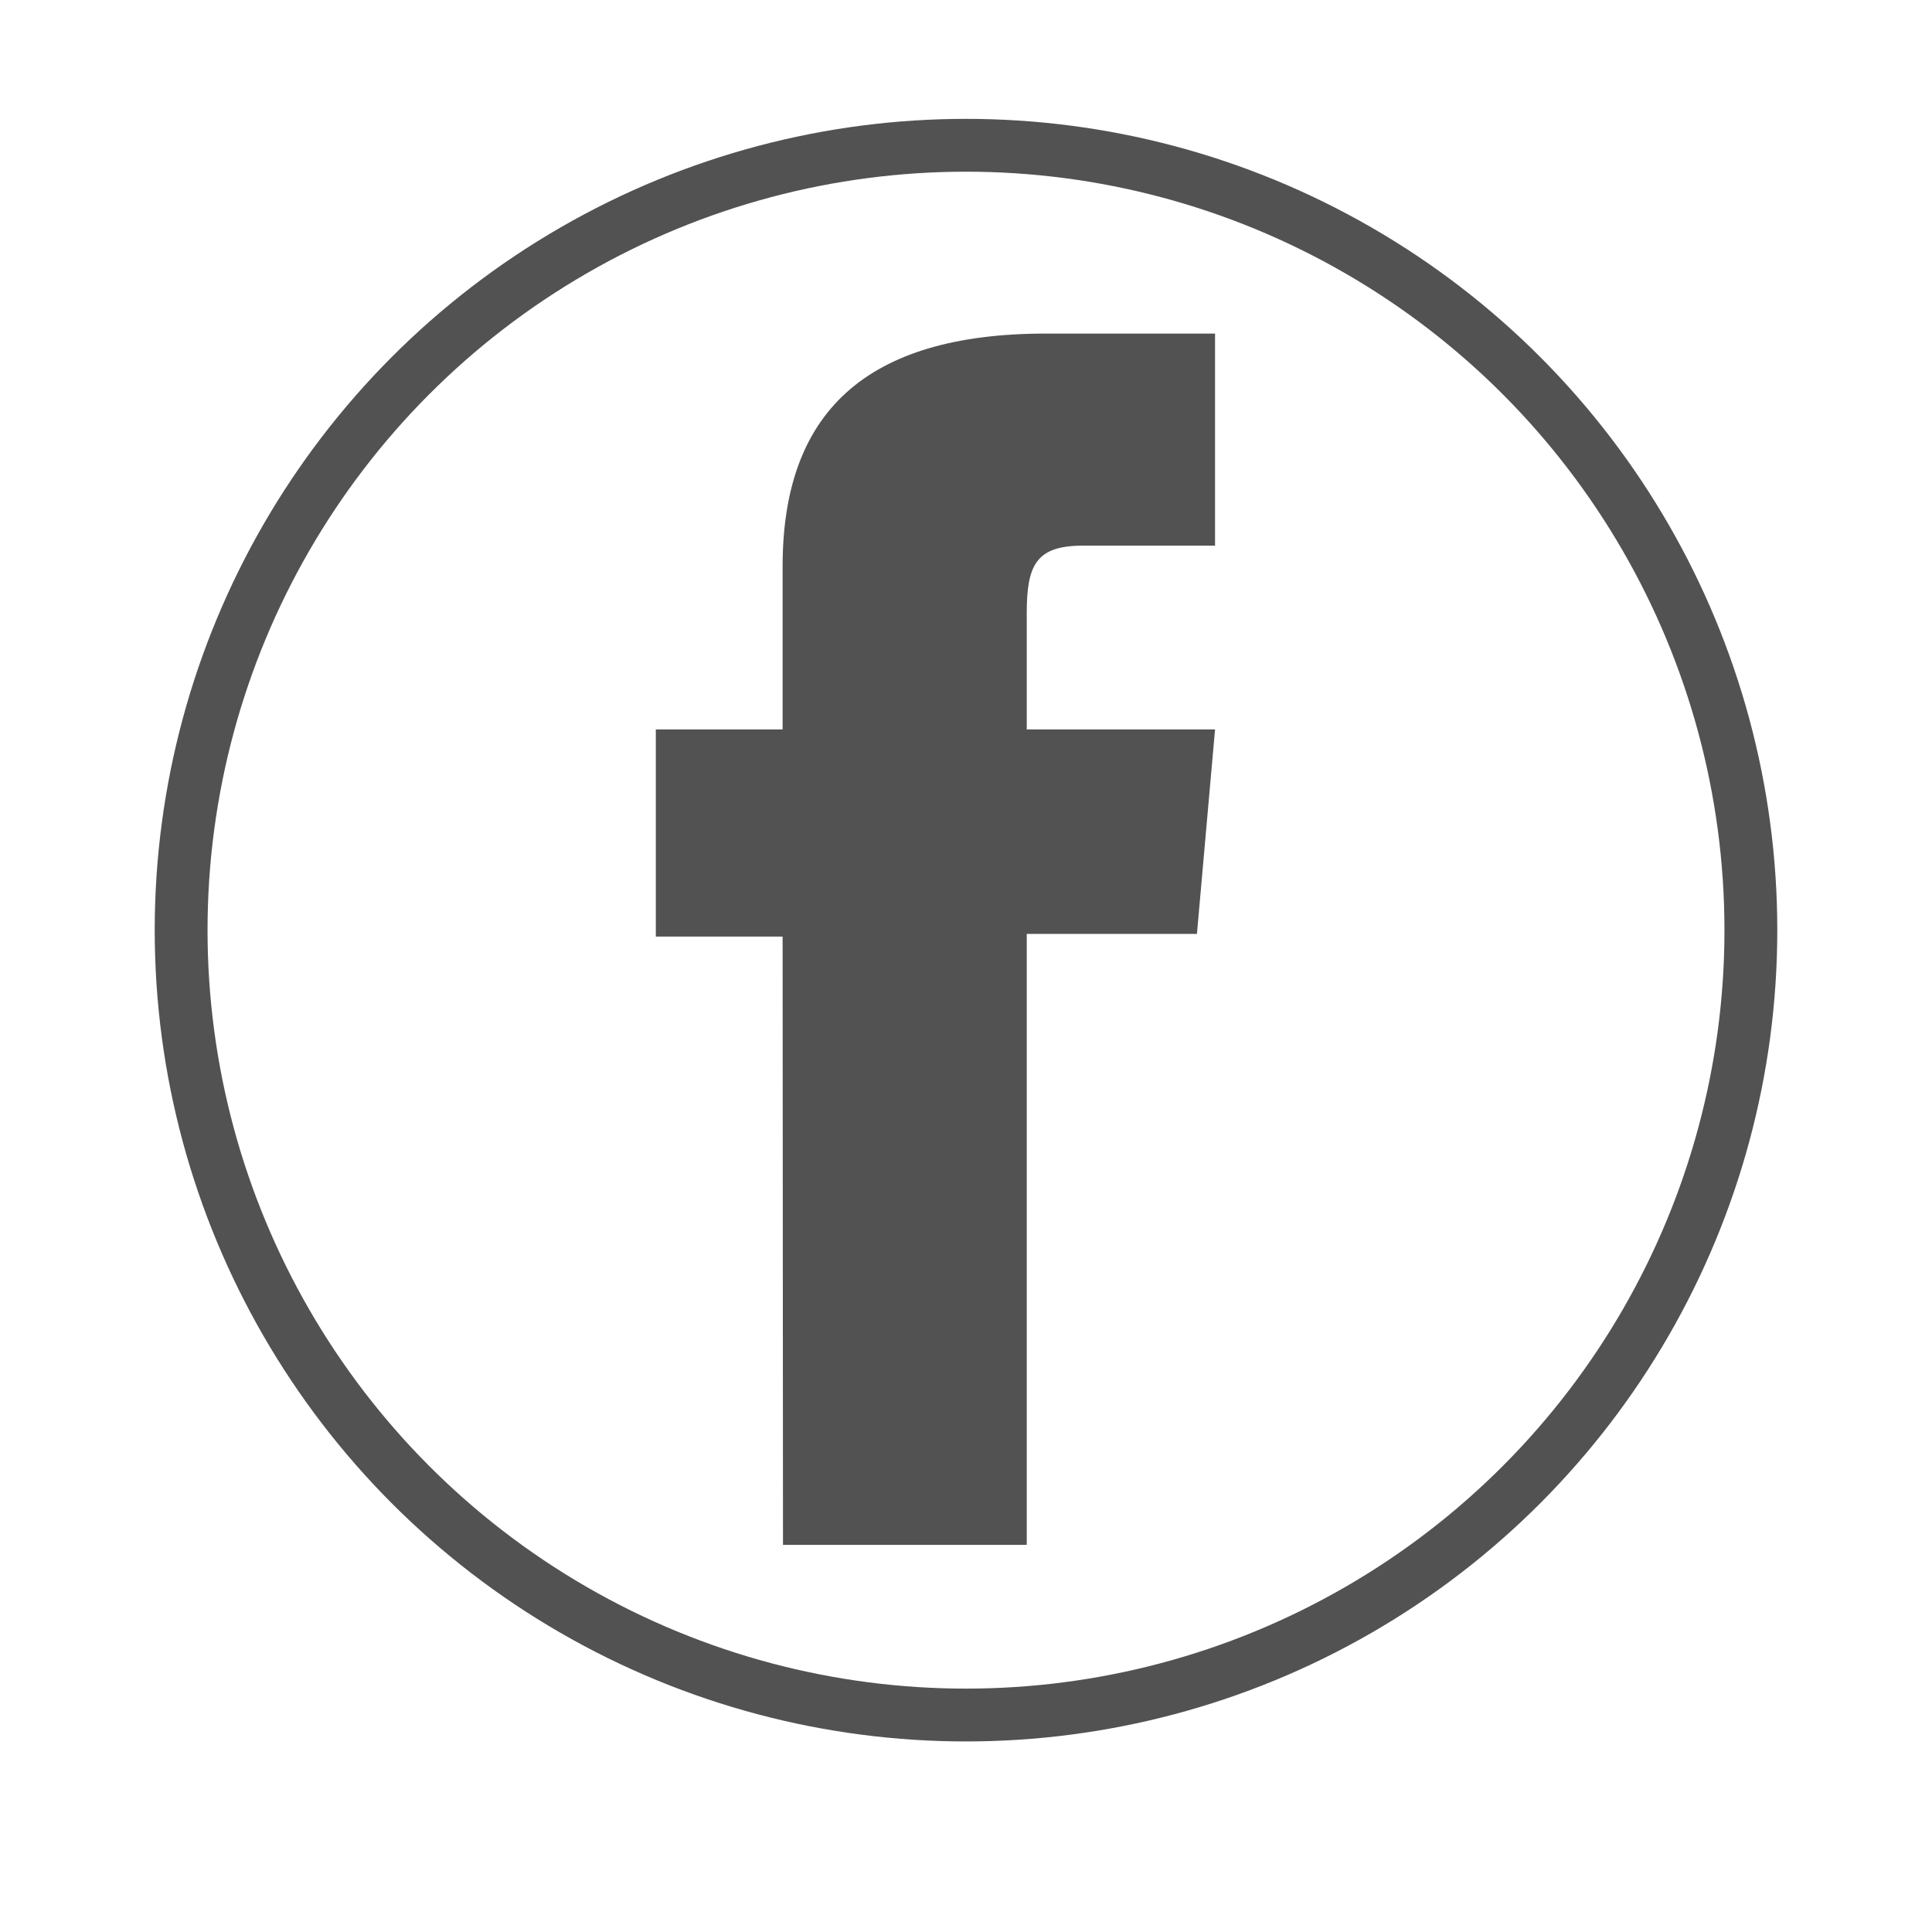
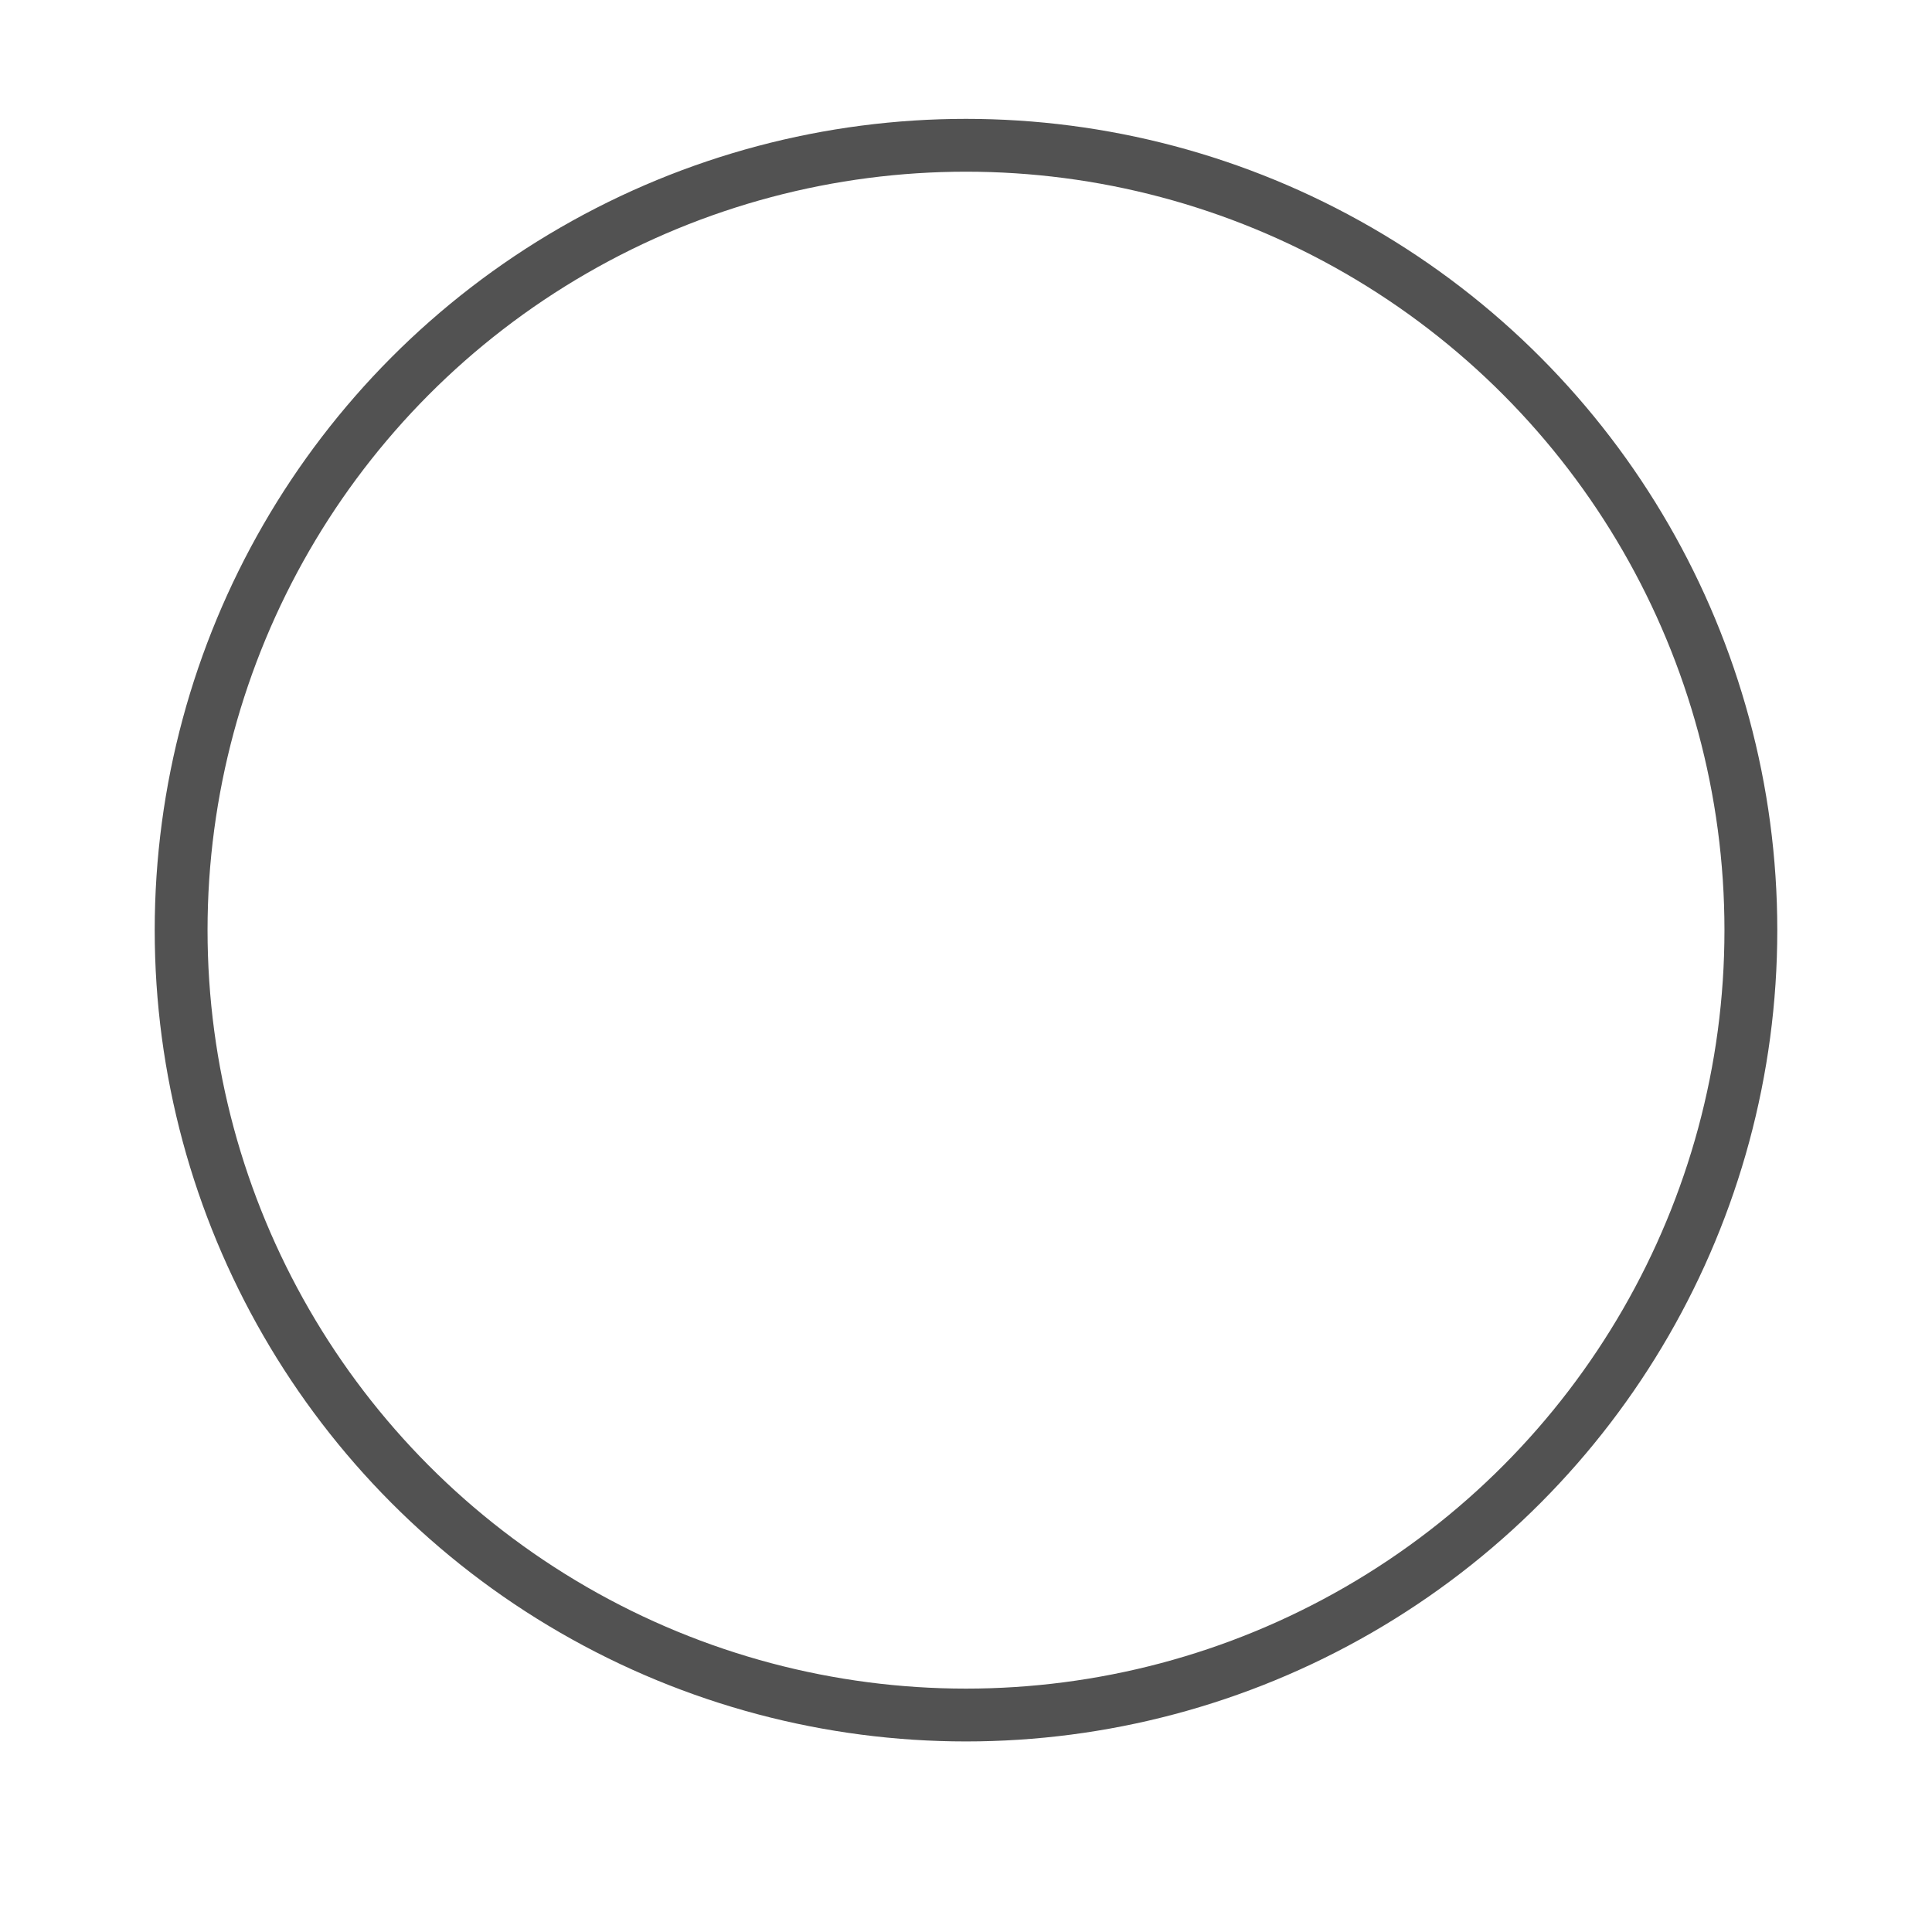
<svg xmlns="http://www.w3.org/2000/svg" version="1.1" id="Capa_1" x="0px" y="0px" viewBox="0 0 512 512" style="enable-background:new 0 0 512 512;" xml:space="preserve">
  <style type="text/css">
	.st0{fill:#525252;}
	.st1{fill:none;stroke:#525252;stroke-width:14;stroke-miterlimit:10;}
</style>
  <g id="XMLID_2080_">
-     <path id="XMLID_2081_" class="st0" d="M207.5,409.4h64.6V247.5h45.1l4.8-54.2h-49.9c0,0,0-20.2,0-30.9c0-12.8,2.6-17.8,14.9-17.8   c9.9,0,35,0,35,0V88.4c0,0-36.9,0-44.8,0c-48.1,0-69.8,21.2-69.8,61.7c0,35.3,0,43.2,0,43.2h-33.6v54.9h33.6L207.5,409.4   L207.5,409.4z" />
-   </g>
+     </g>
  <circle class="st1" cx="256" cy="246.5" r="208" />
</svg>